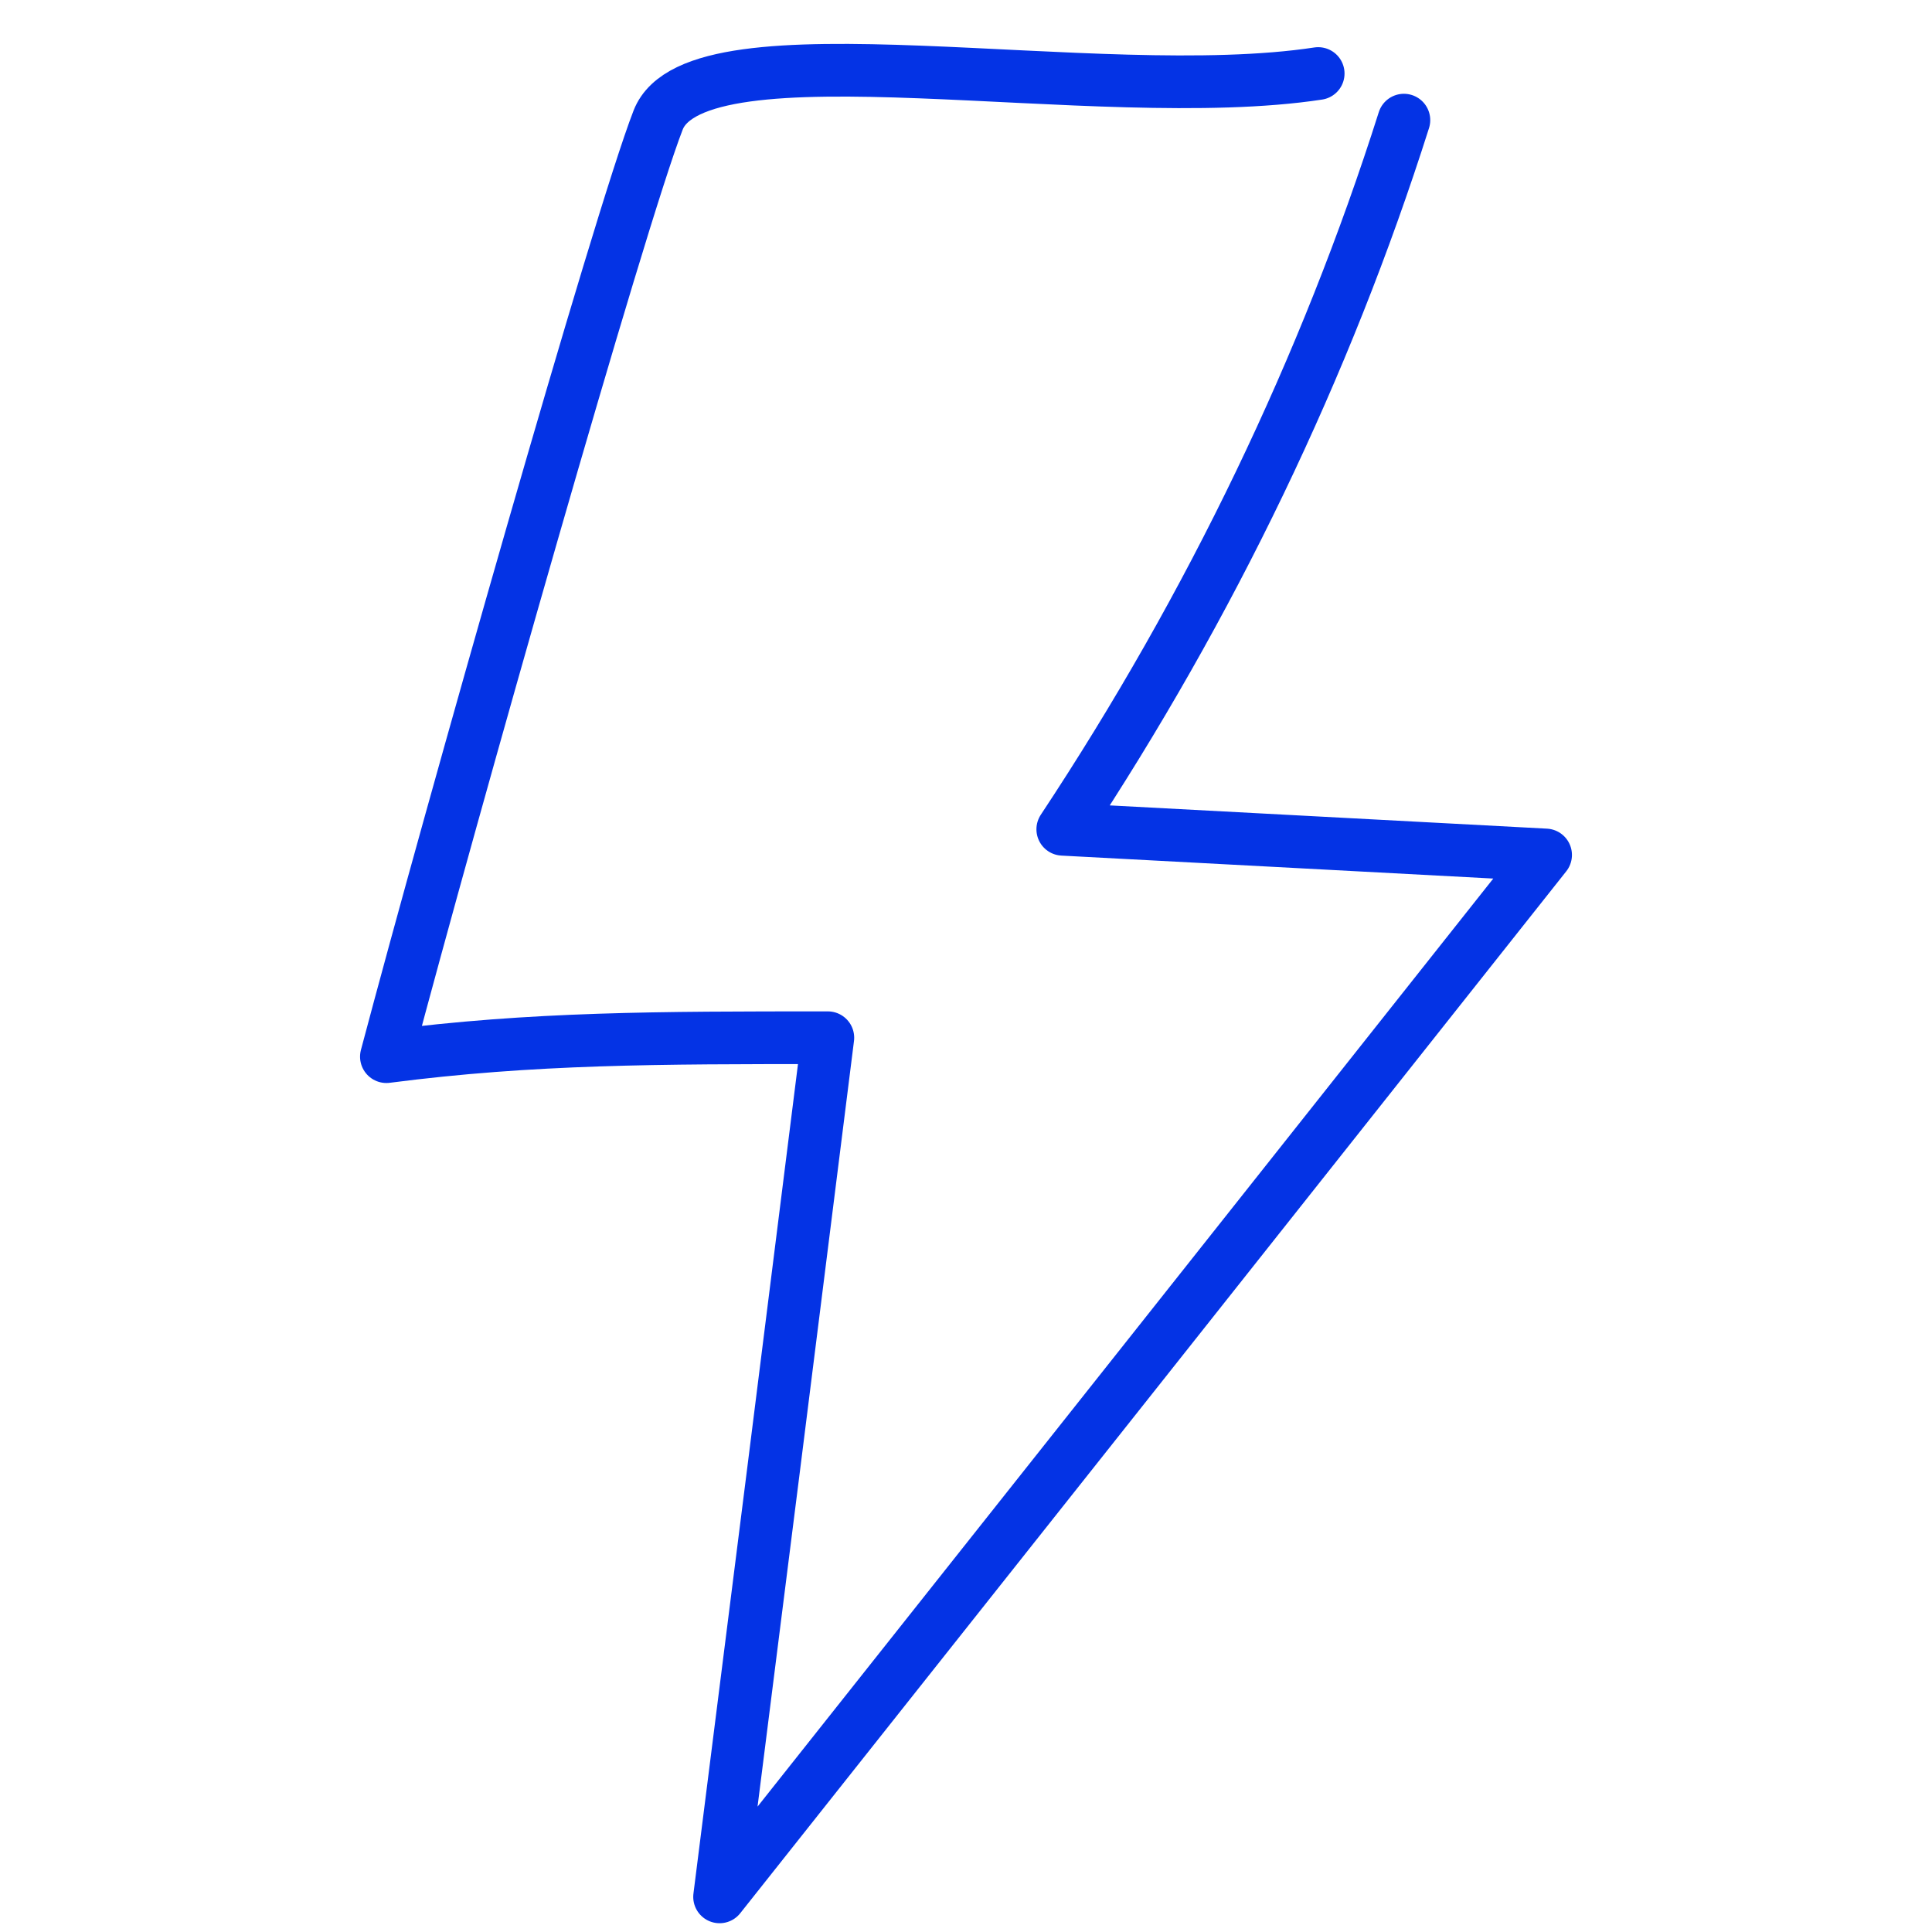
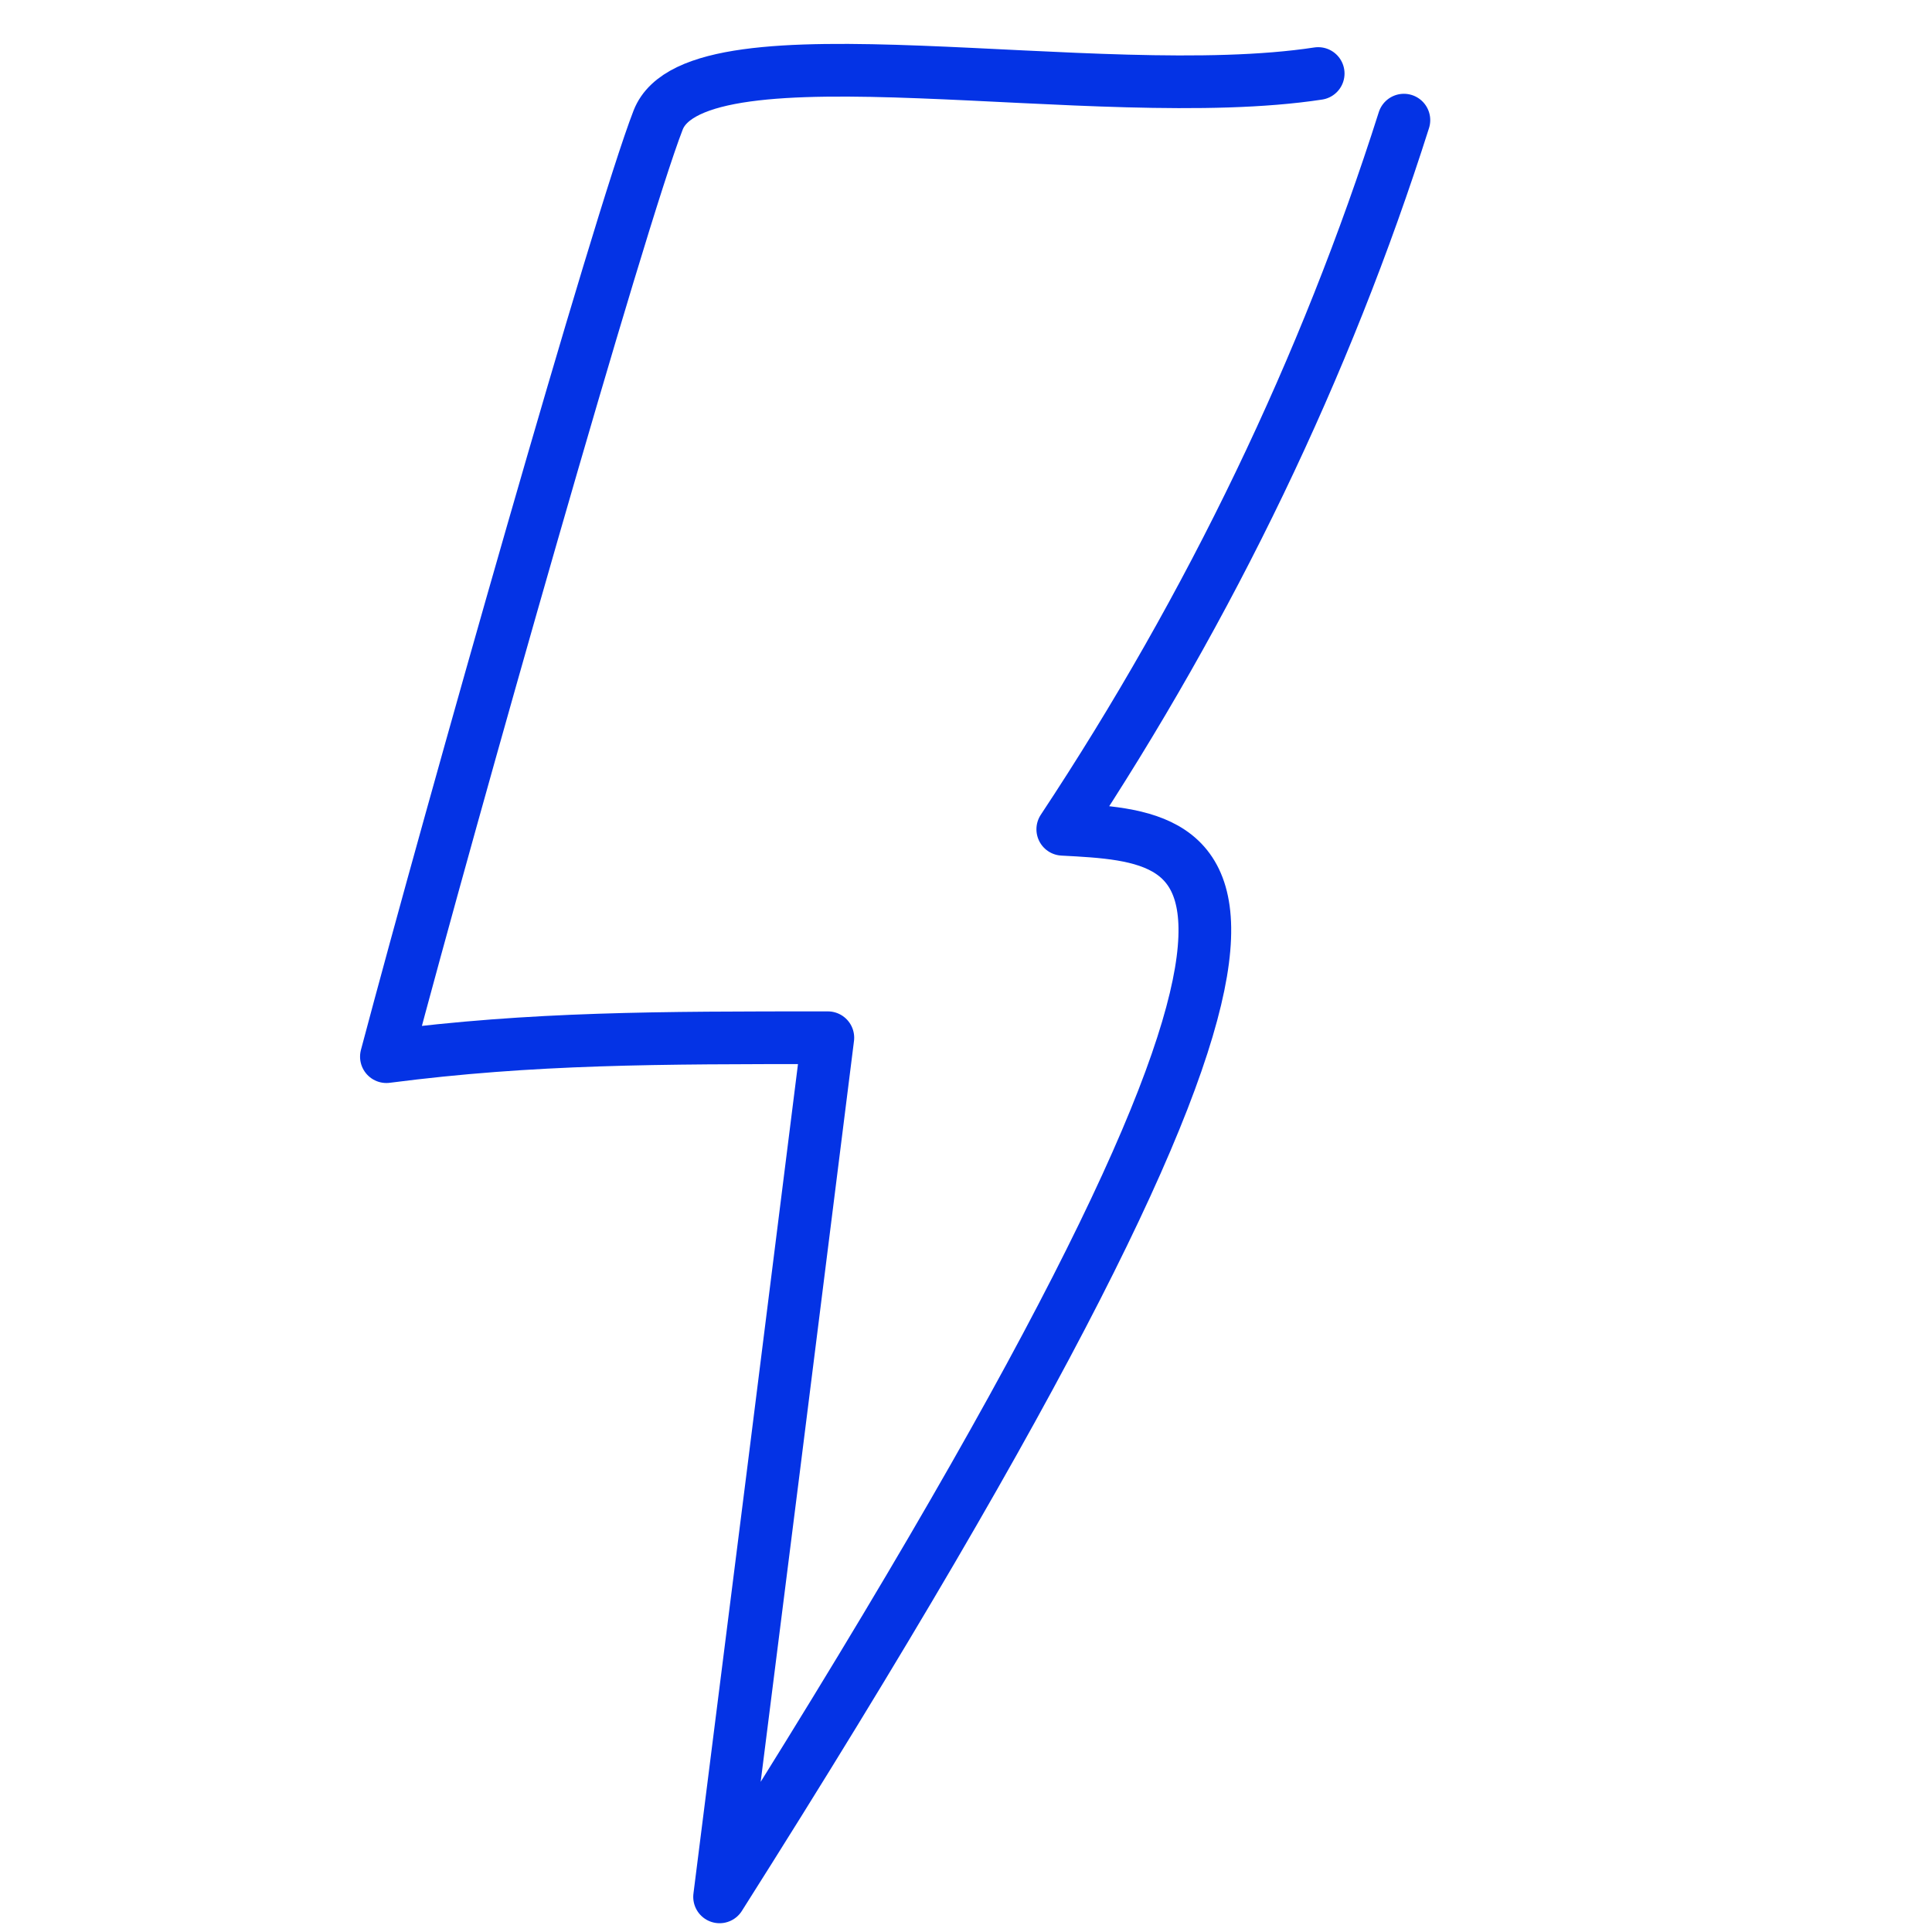
<svg xmlns="http://www.w3.org/2000/svg" fill="none" viewBox="0 0 55 55" height="55" width="55">
-   <path stroke-linejoin="round" stroke-linecap="round" stroke-miterlimit="10" stroke-width="1.5" stroke="#0433E5" d="M37.526 2.093C31.231 3.054 19.842 0.573 18.735 3.42C17.628 6.267 12.862 23.064 11 30.081C15.165 29.542 18.735 29.542 23.567 29.542C22.544 37.698 21.52 45.844 20.485 54C28.327 44.113 36.169 34.226 44 24.339C39.418 24.098 34.837 23.848 30.255 23.608C34.48 17.222 37.74 10.431 39.966 3.42" />
+   <path stroke-linejoin="round" stroke-linecap="round" stroke-miterlimit="10" stroke-width="1.5" stroke="#0433E5" d="M37.526 2.093C31.231 3.054 19.842 0.573 18.735 3.42C17.628 6.267 12.862 23.064 11 30.081C15.165 29.542 18.735 29.542 23.567 29.542C22.544 37.698 21.52 45.844 20.485 54C39.418 24.098 34.837 23.848 30.255 23.608C34.48 17.222 37.74 10.431 39.966 3.42" />
</svg>